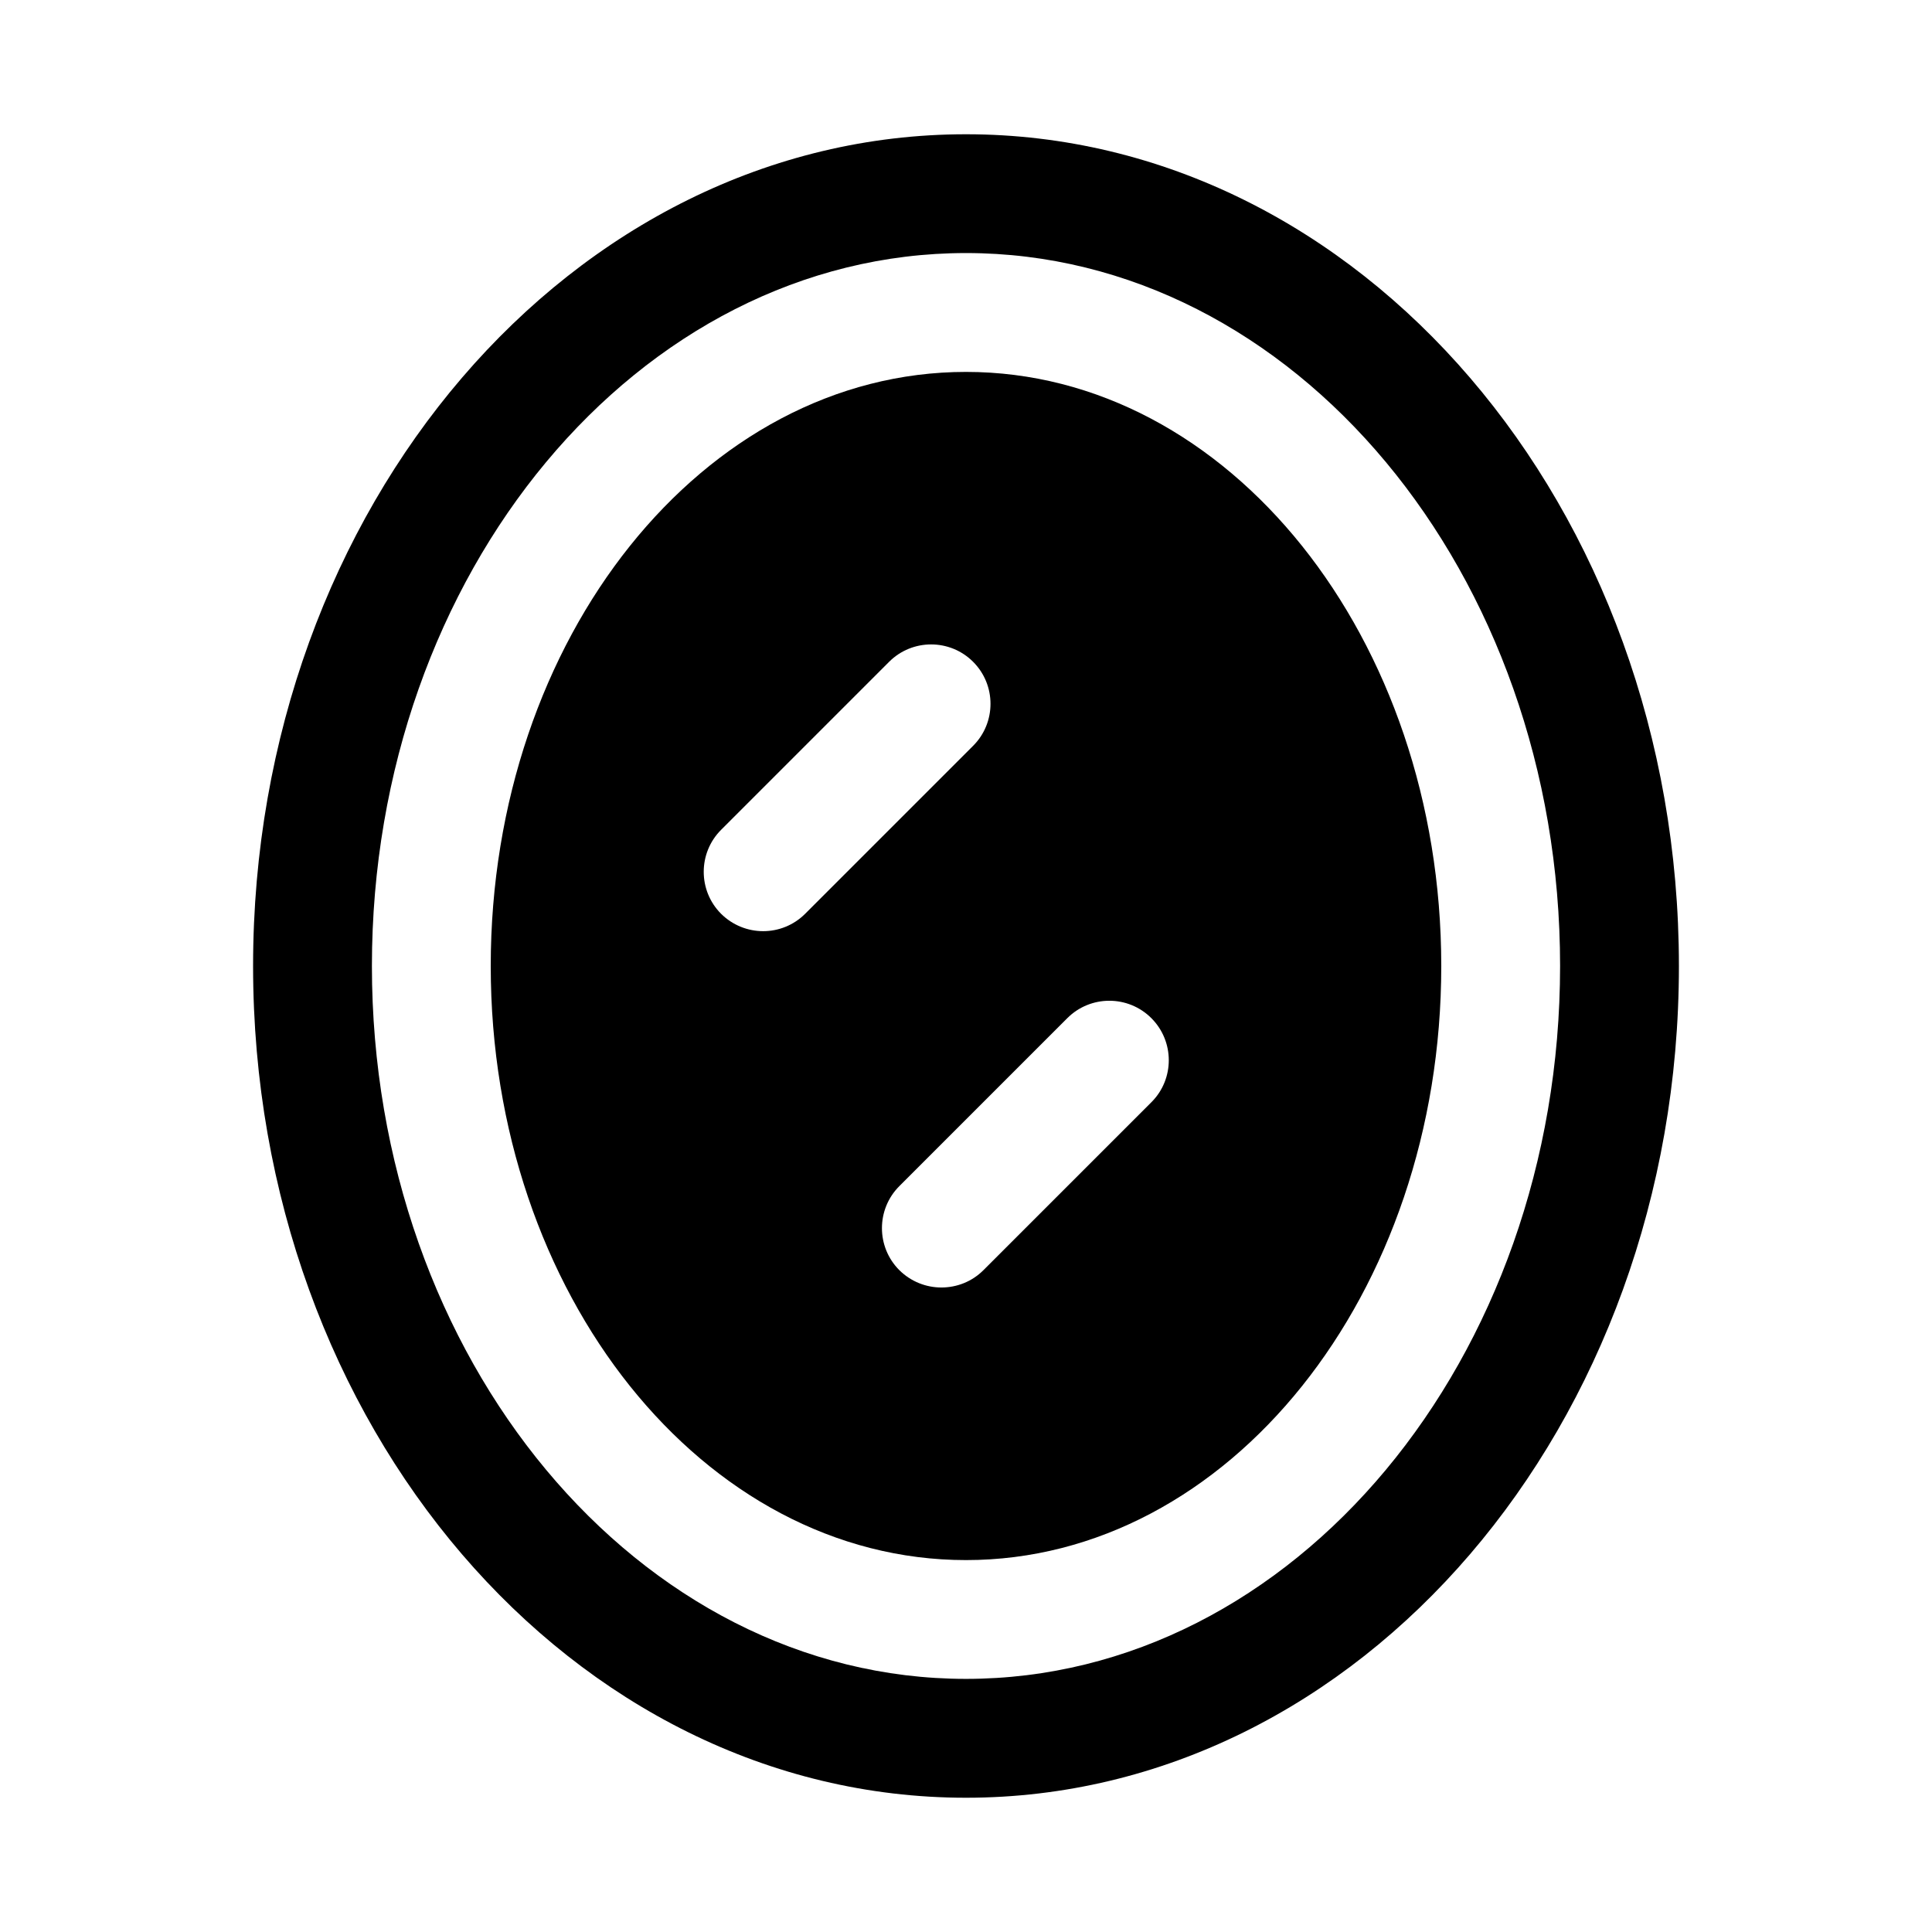
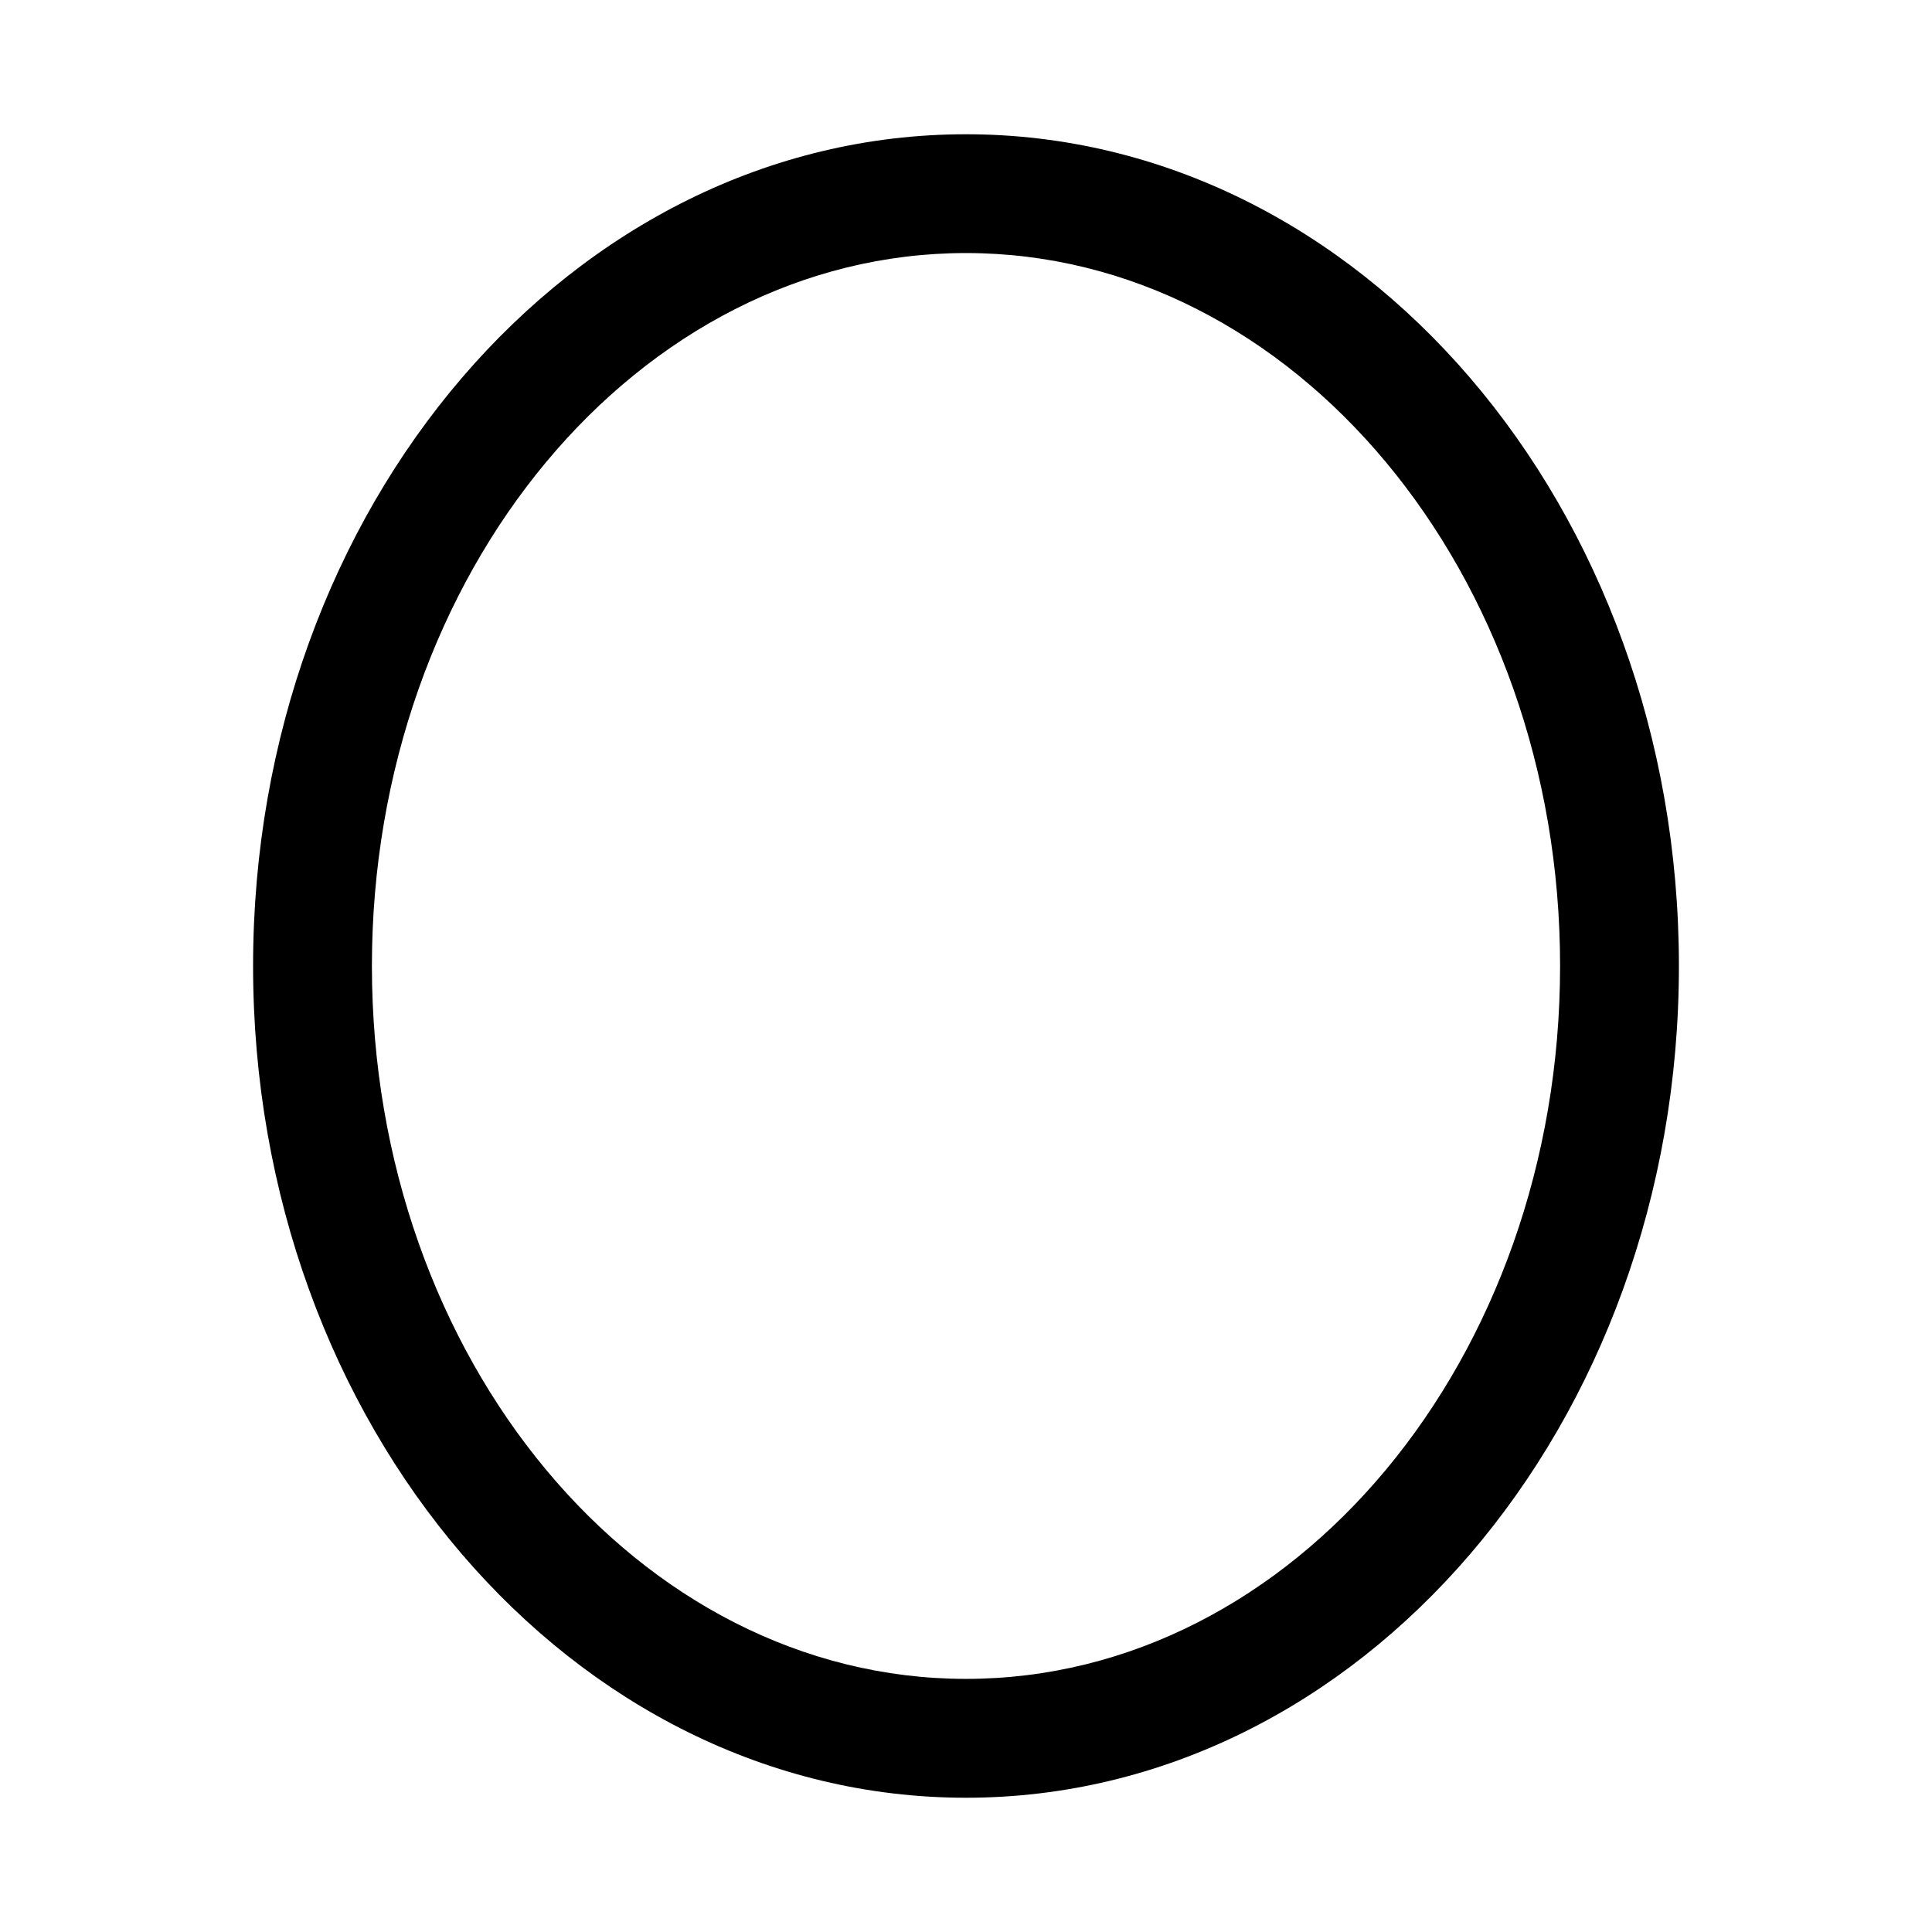
<svg xmlns="http://www.w3.org/2000/svg" fill="#000000" width="800px" height="800px" version="1.1" viewBox="144 144 512 512">
  <g>
    <path d="m400 179.58c-104.35 0-188.93 98.684-188.93 220.42s84.578 220.42 188.93 220.42 188.93-98.684 188.93-220.42c-0.004-121.73-84.578-220.42-188.93-220.42zm0 409.34c-86.812 0-157.44-84.766-157.44-188.93 0-104.16 70.629-188.93 157.44-188.93s157.44 84.766 157.44 188.93c-0.004 104.16-70.629 188.93-157.44 188.93z" />
-     <path d="m400 242.56c-69.559 0-125.95 70.5-125.95 157.44 0 86.938 56.395 157.44 125.95 157.44s125.95-70.5 125.95-157.44c-0.004-86.941-56.398-157.44-125.95-157.44zm-53.75 148.21c-4.031 0-8.062-1.543-11.148-4.598-6.141-6.141-6.141-16.121 0-22.262l44.523-44.523c6.141-6.141 16.121-6.141 22.262 0s6.141 16.121 0 22.262l-44.523 44.523c-3.055 3.055-7.086 4.598-11.113 4.598zm102.9 45.309-44.523 44.523c-3.086 3.086-7.117 4.598-11.148 4.598s-8.062-1.543-11.148-4.598c-6.141-6.141-6.141-16.121 0-22.262l44.523-44.523c6.141-6.141 16.121-6.141 22.262 0 6.144 6.141 6.176 16.125 0.035 22.262z" />
  </g>
</svg>